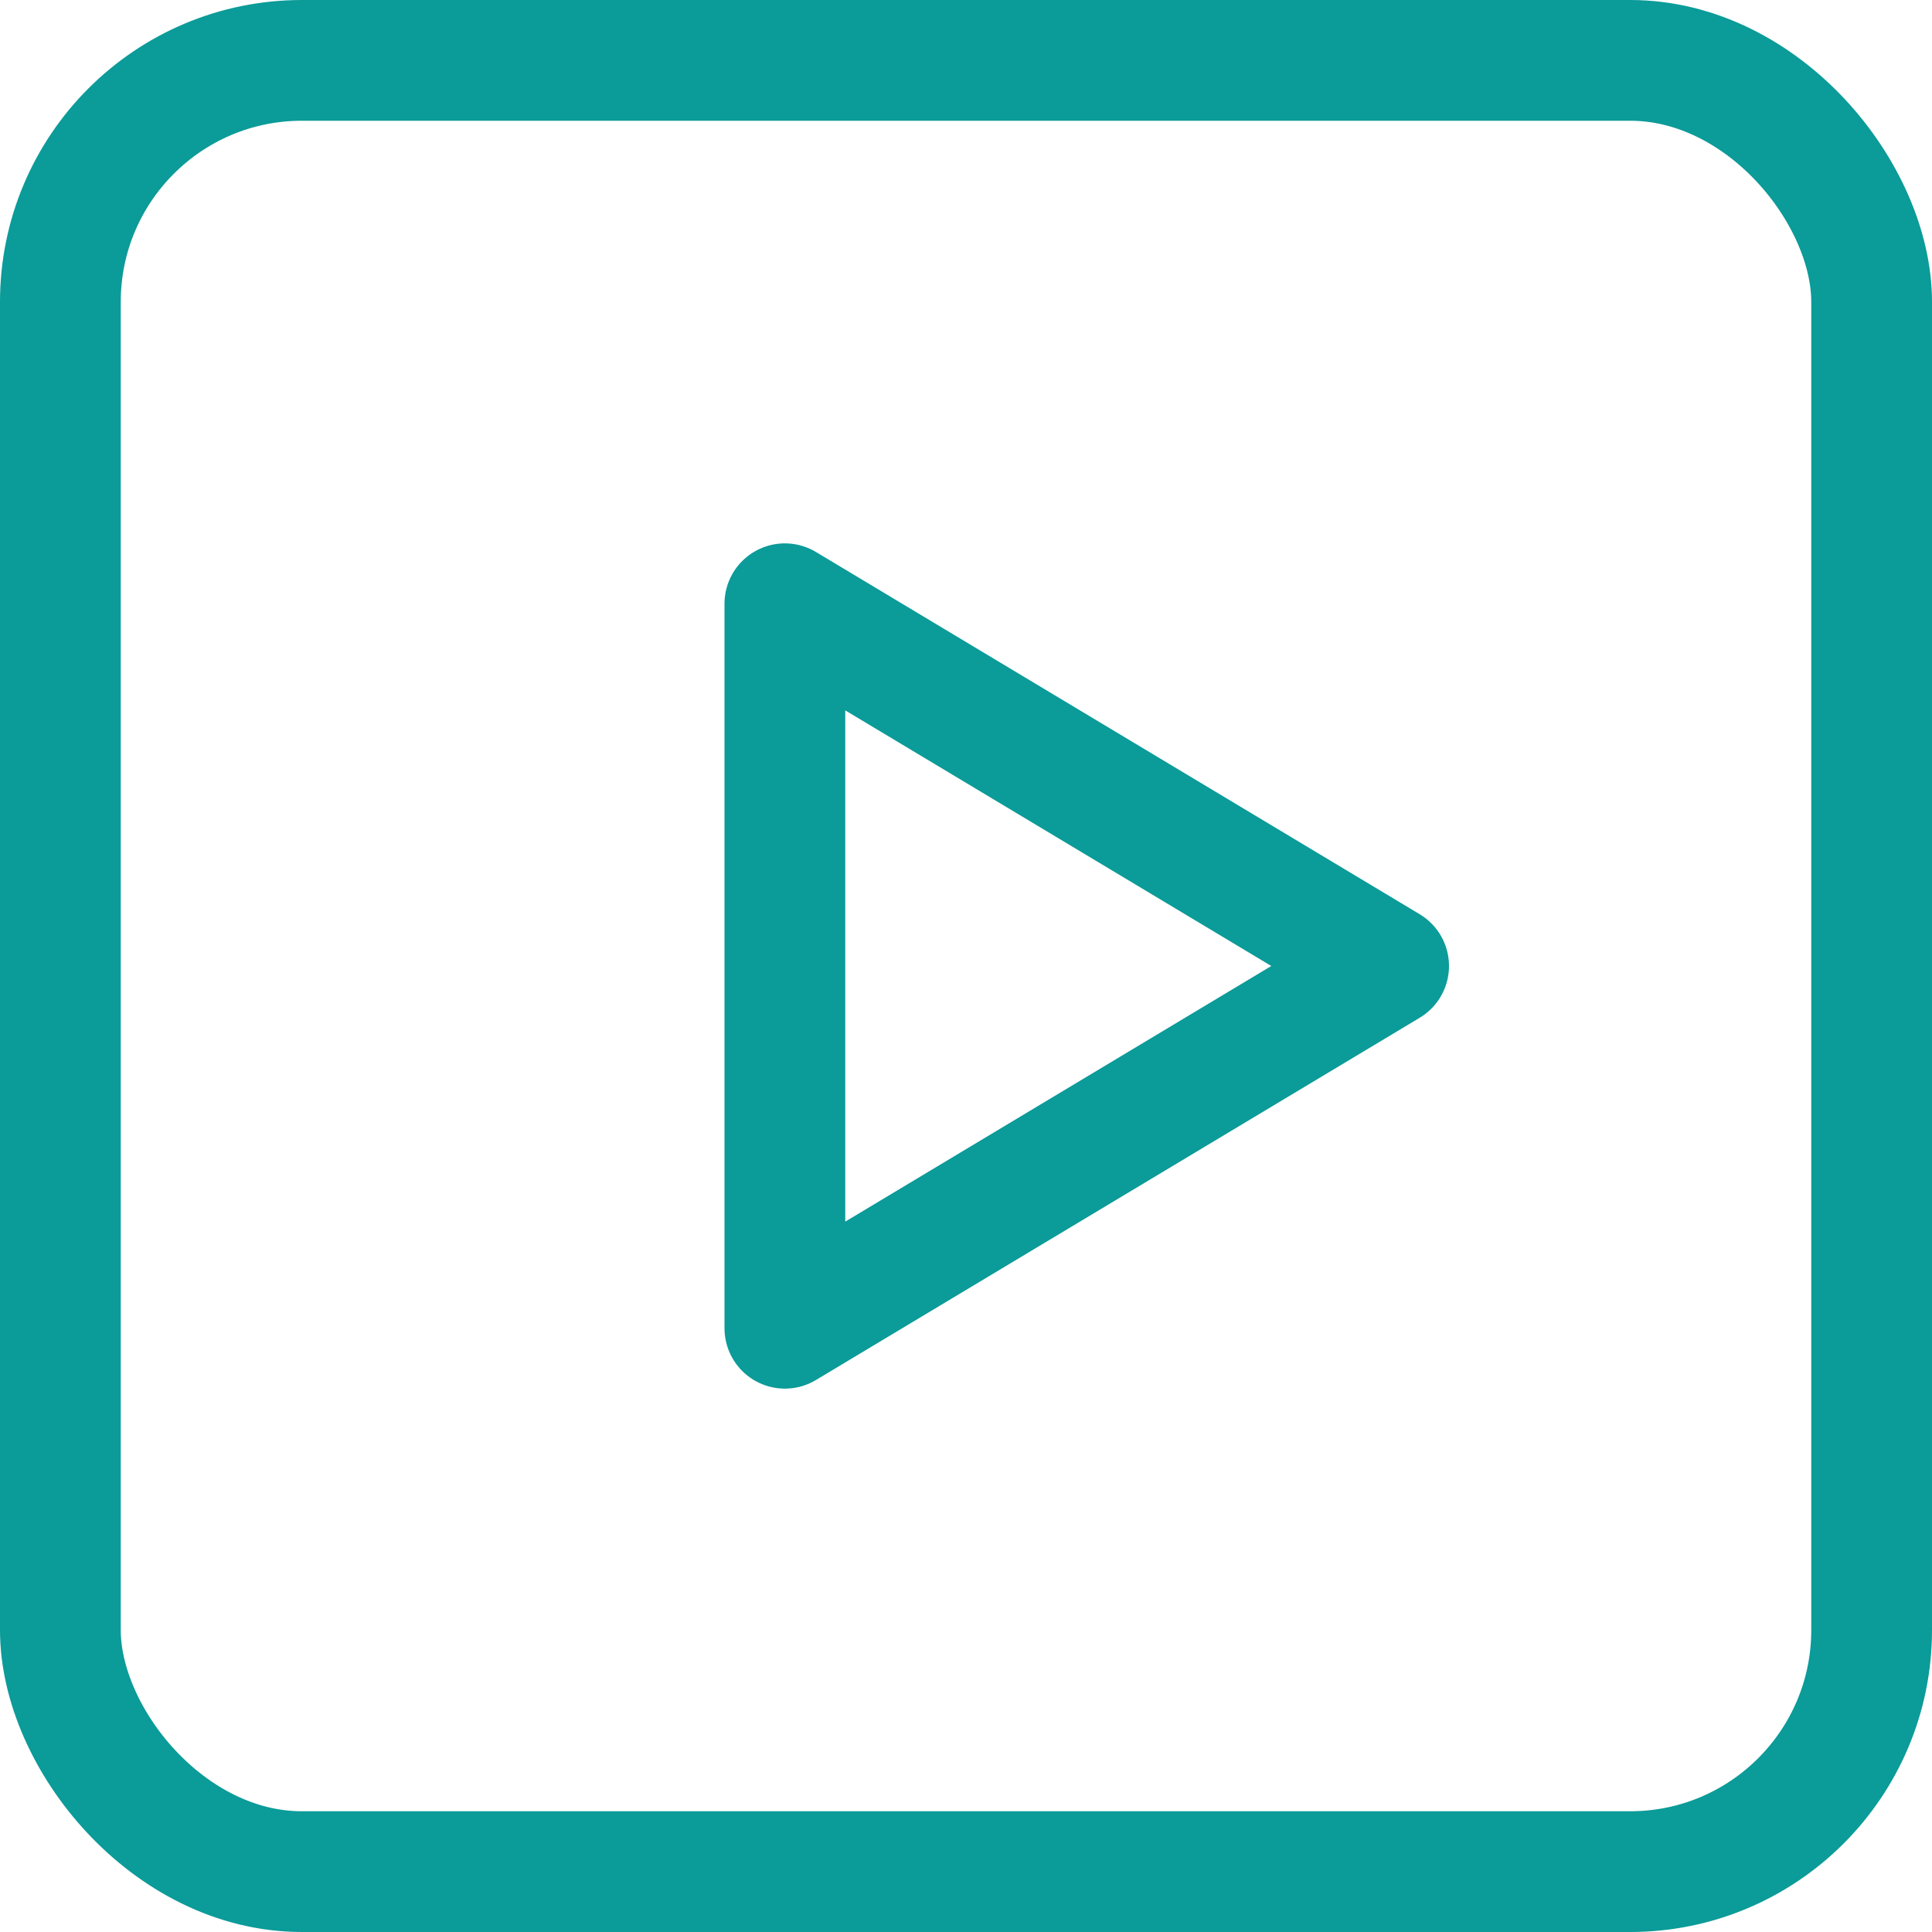
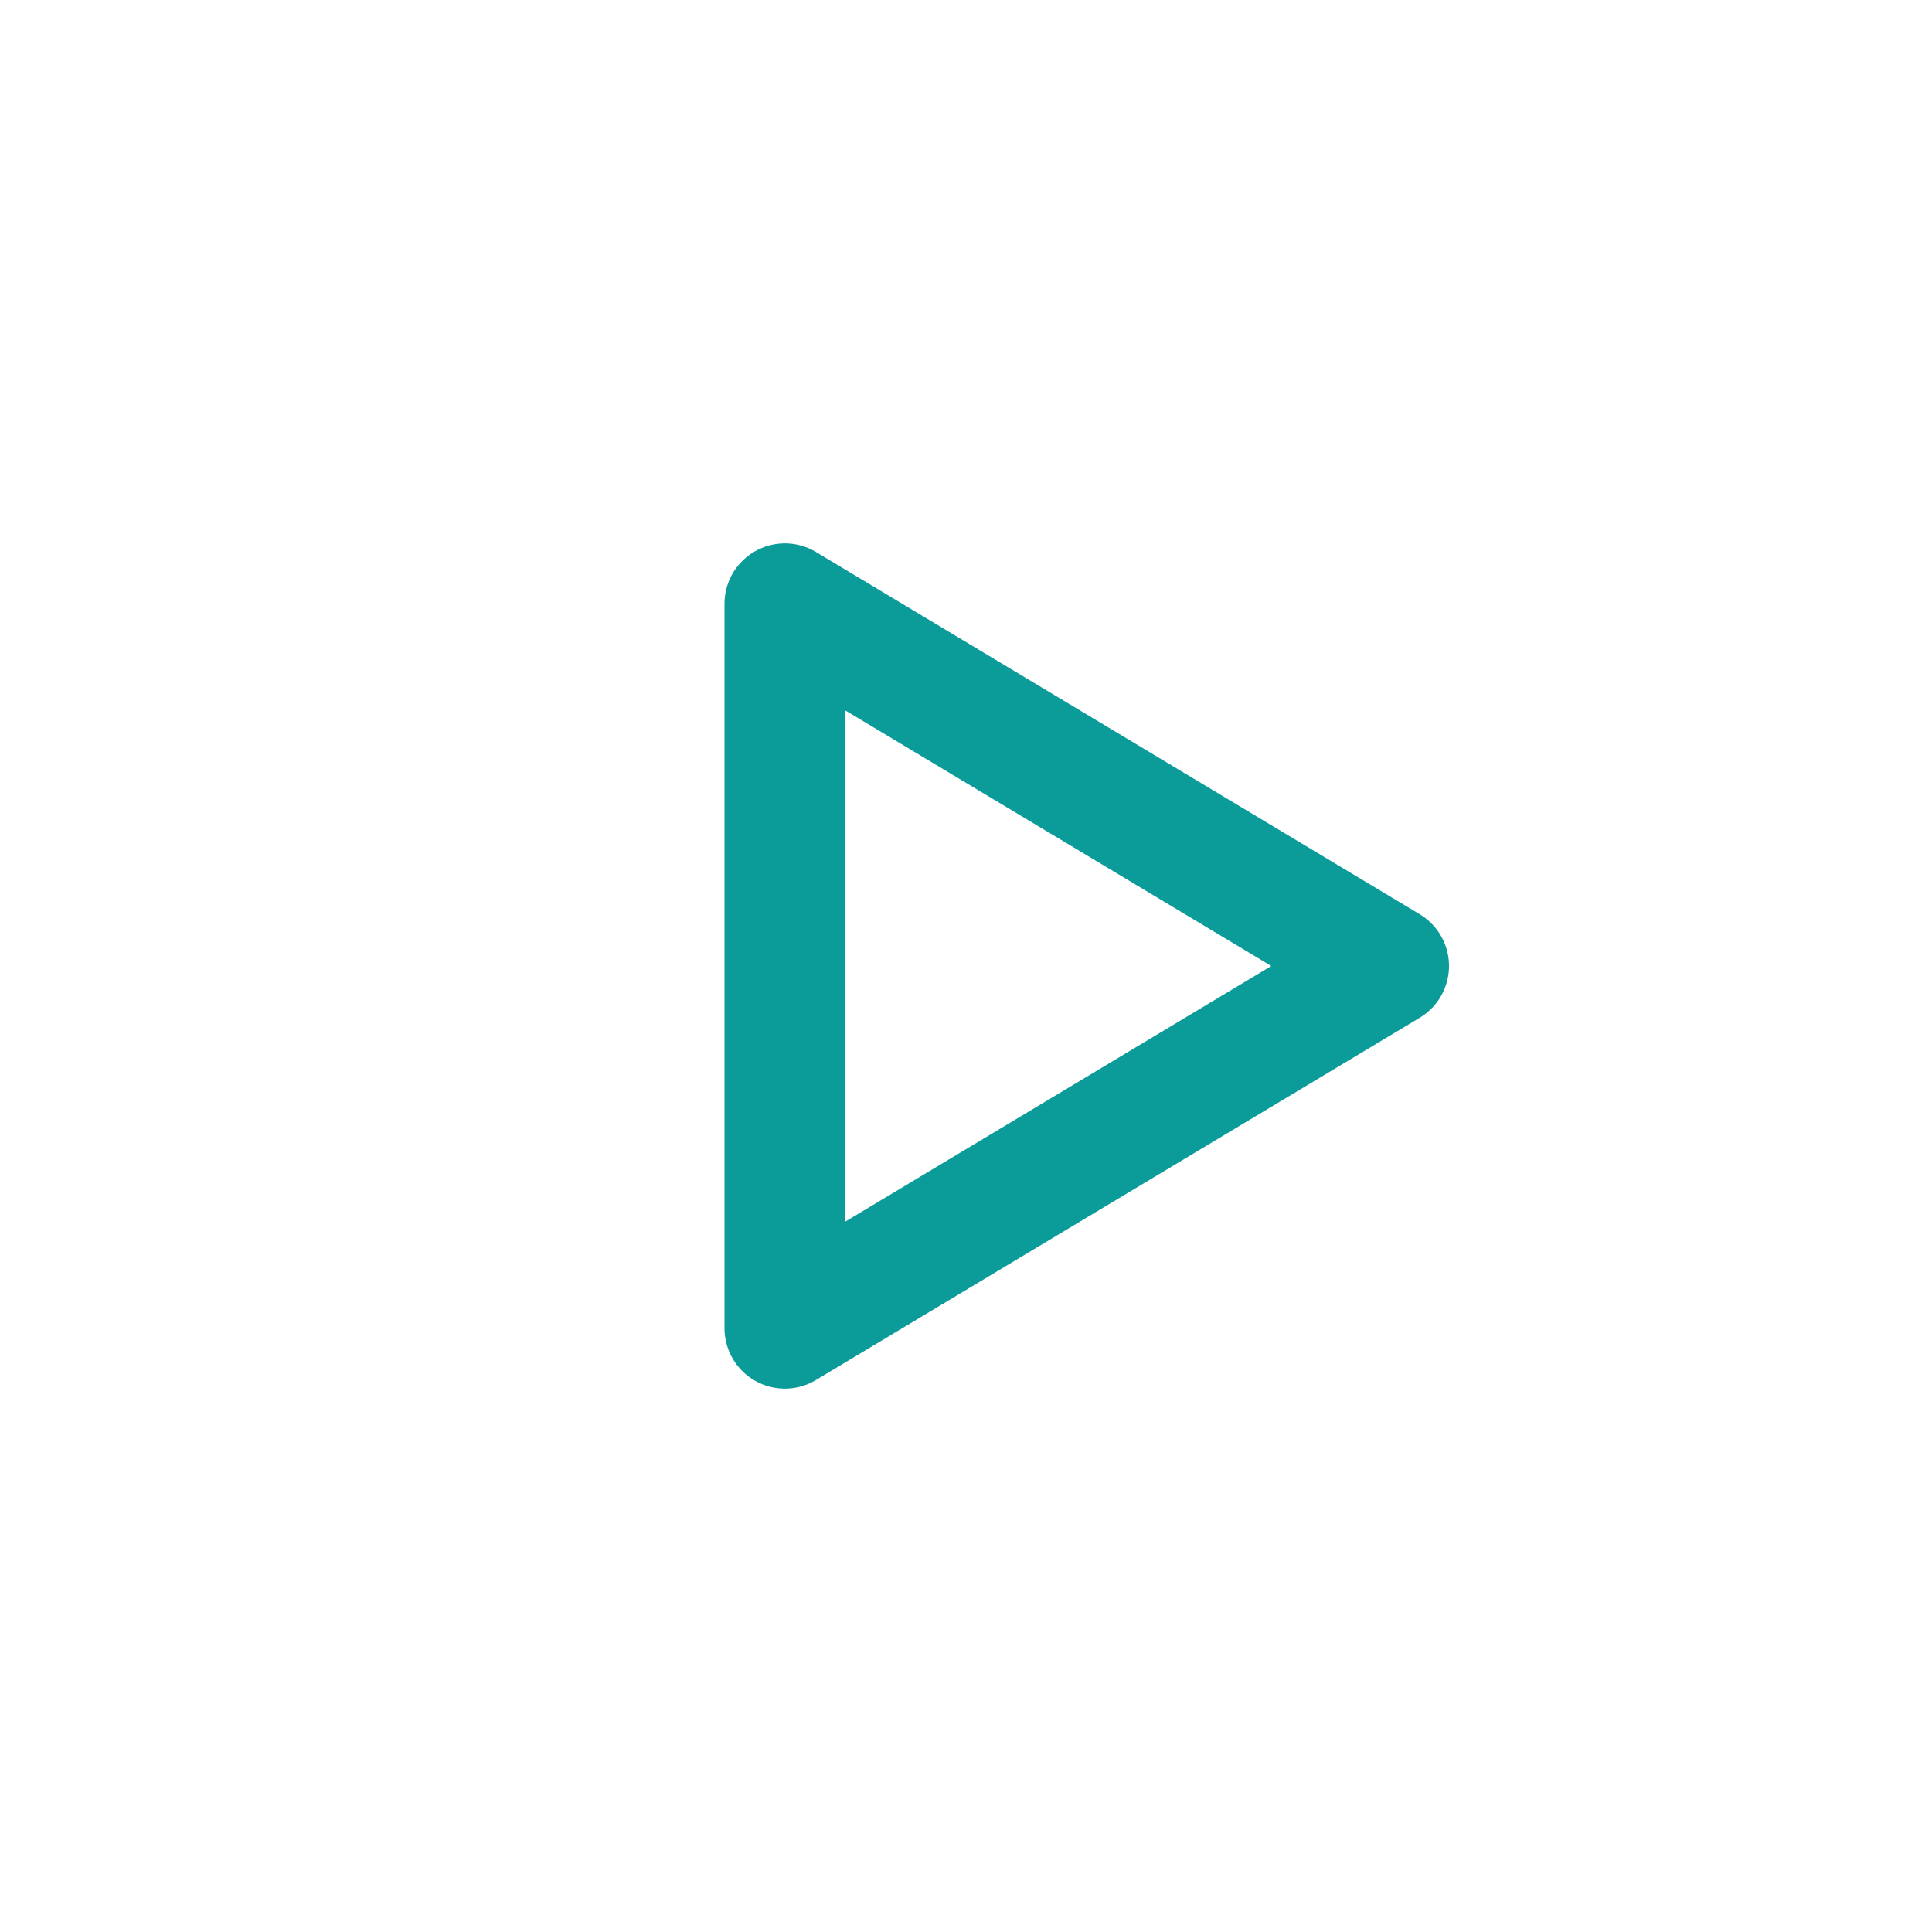
<svg xmlns="http://www.w3.org/2000/svg" width="64" height="64" viewBox="0 0 64 64" fill="none" role="img" aria-label="Video Watch Icon">
-   <rect x="2" y="2" width="60" height="60" rx="8" stroke="#0b9b99" stroke-width="4" fill="none" />
  <polygon points="26,20 26,44 46,32" stroke="#0b9b99" stroke-width="4" fill="none" stroke-linejoin="round" />
</svg>